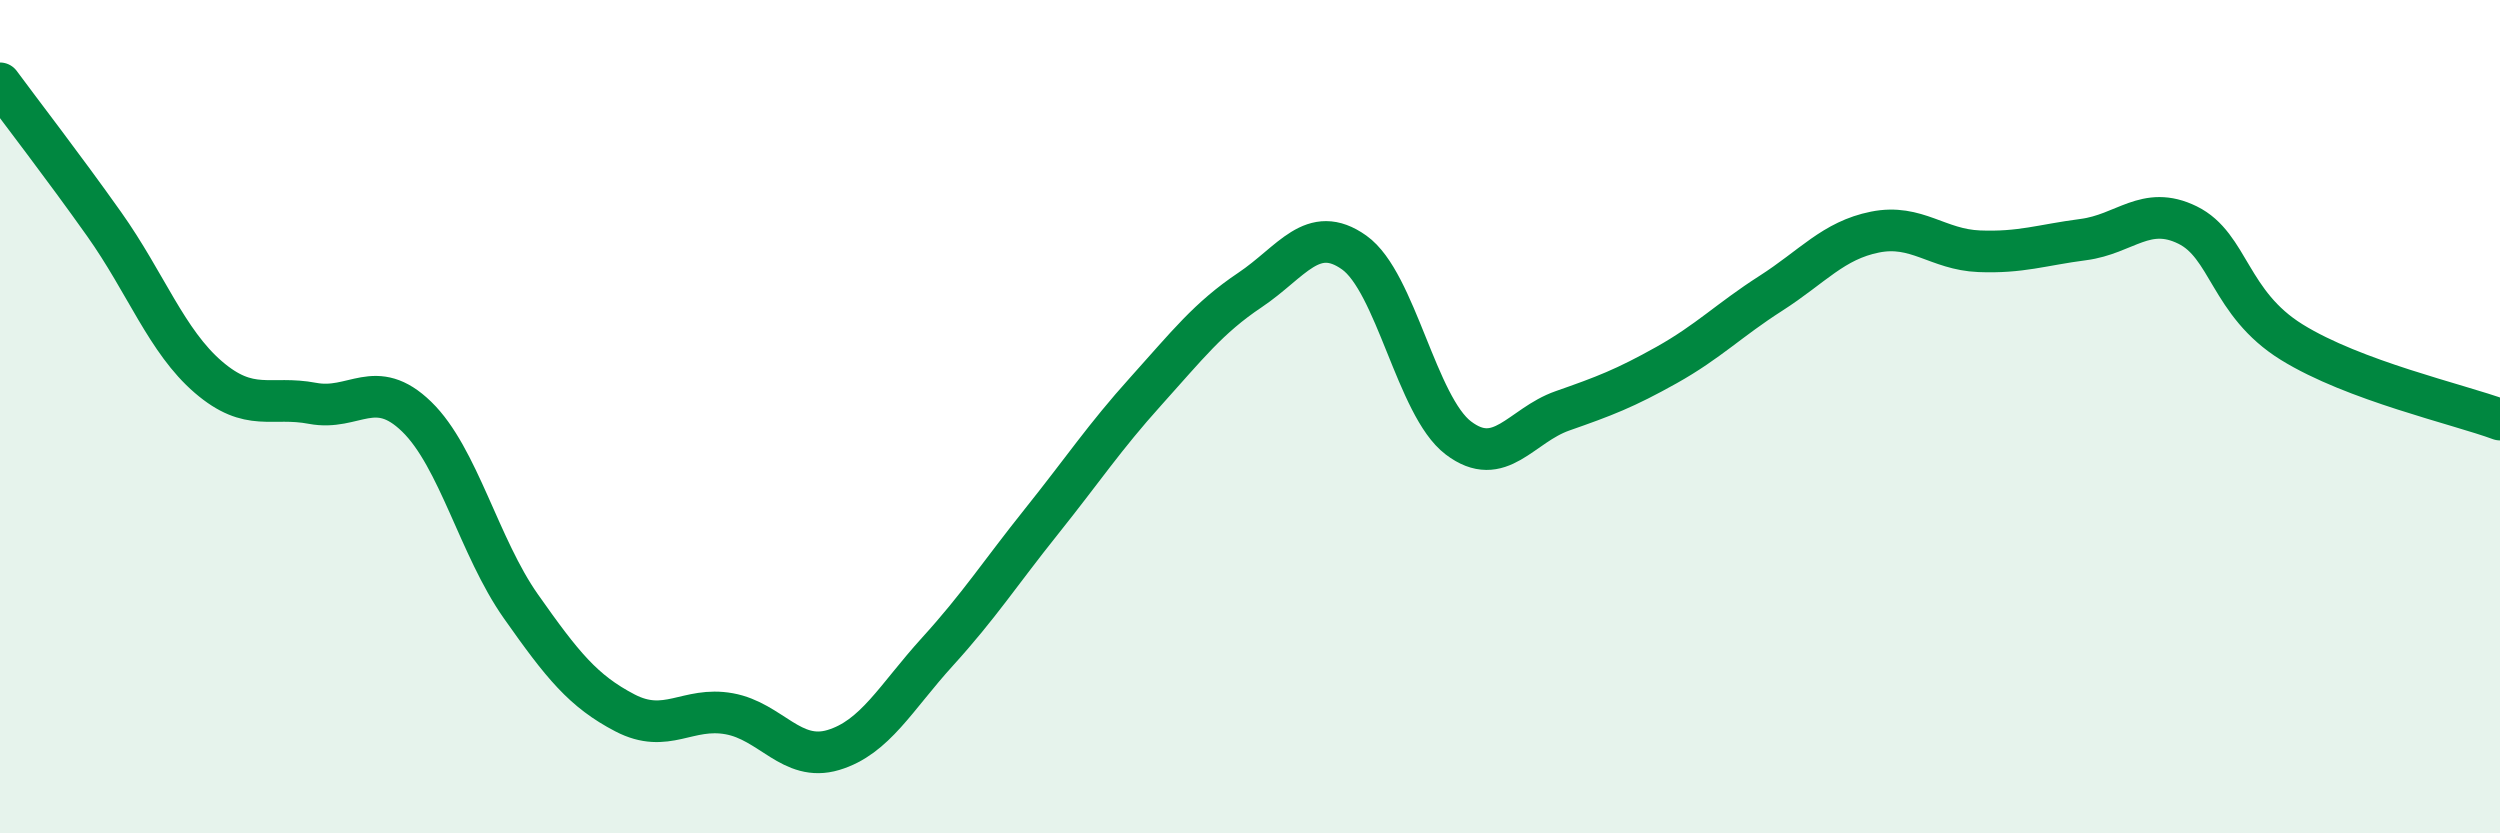
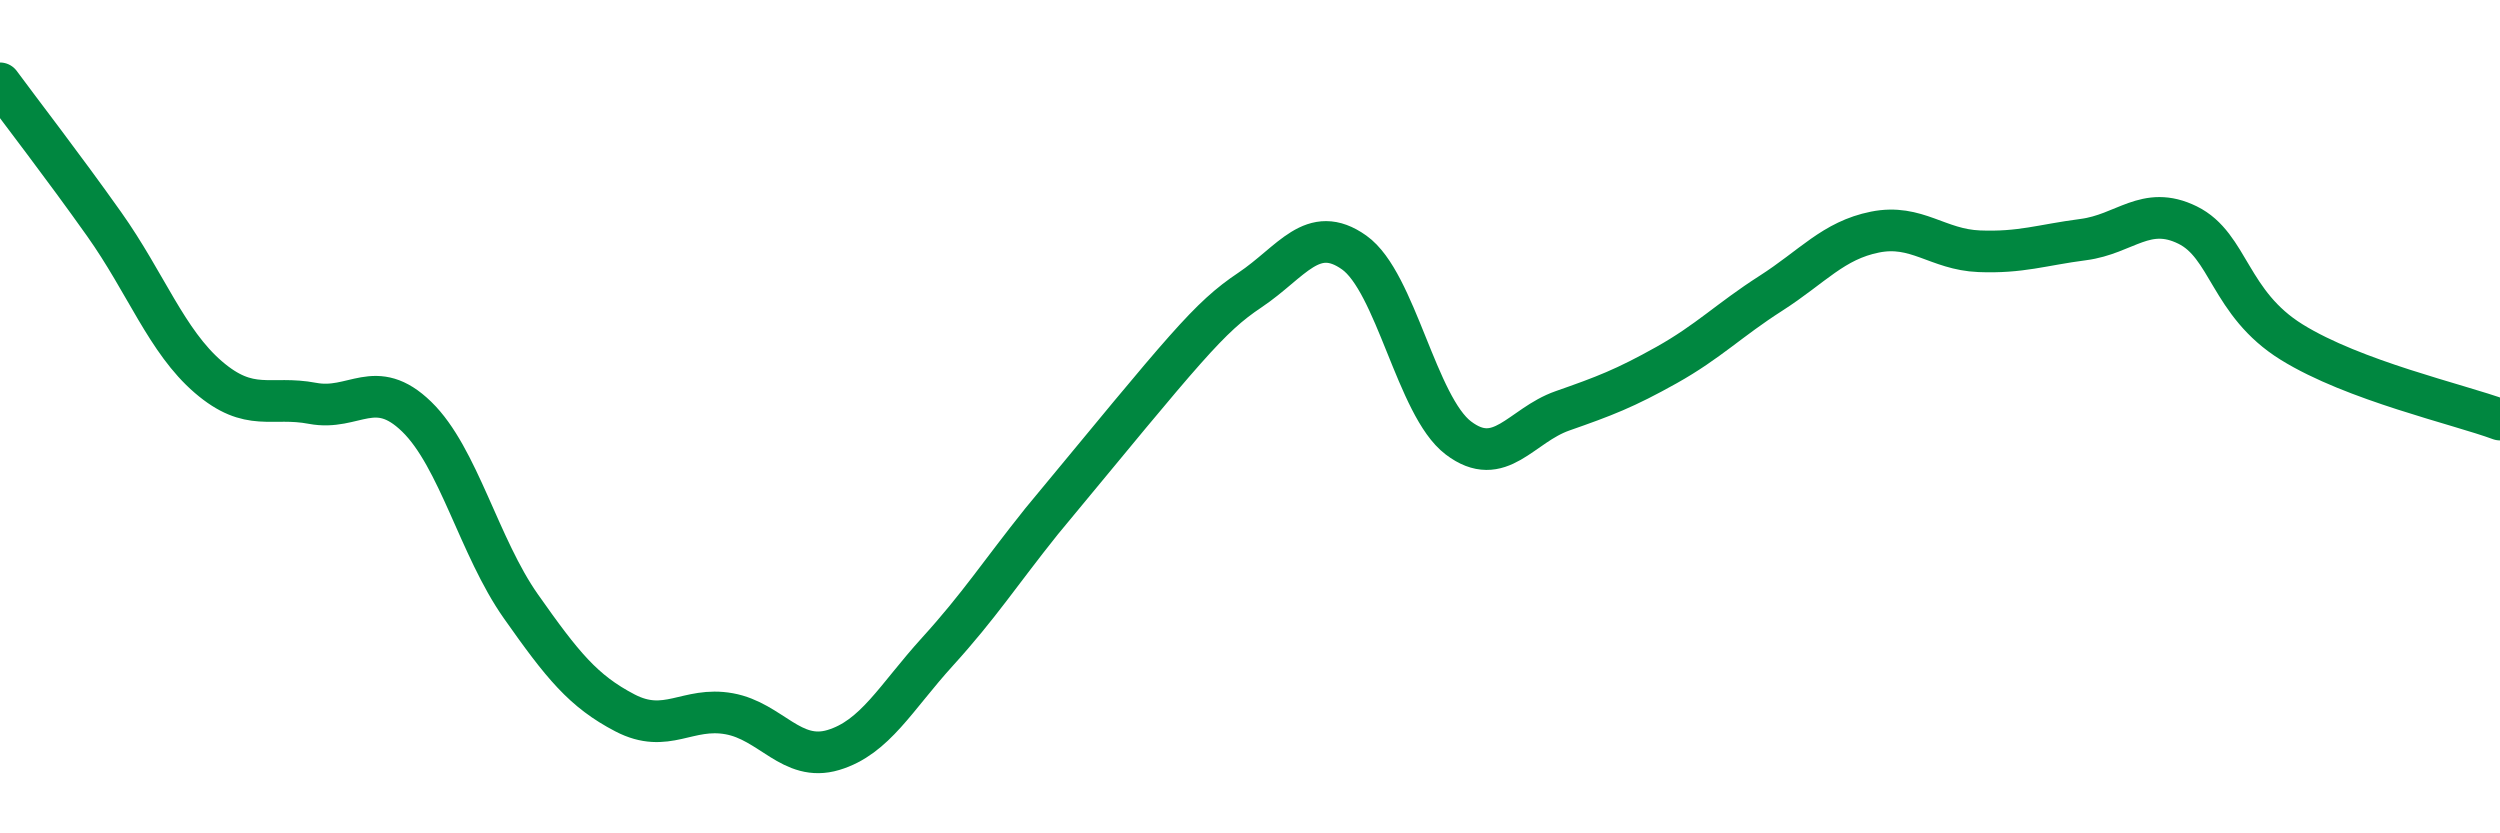
<svg xmlns="http://www.w3.org/2000/svg" width="60" height="20" viewBox="0 0 60 20">
-   <path d="M 0,2 C 0.5,2.68 1.5,3.97 2.5,5.38 C 3.5,6.79 4,8.19 5,9.05 C 6,9.91 6.5,9.49 7.5,9.68 C 8.5,9.87 9,9.03 10,10 C 11,10.97 11.5,13.13 12.5,14.55 C 13.5,15.97 14,16.59 15,17.11 C 16,17.63 16.5,16.95 17.5,17.13 C 18.5,17.31 19,18.3 20,18 C 21,17.7 21.5,16.74 22.5,15.64 C 23.5,14.54 24,13.76 25,12.51 C 26,11.26 26.5,10.5 27.5,9.39 C 28.5,8.28 29,7.63 30,6.96 C 31,6.29 31.5,5.35 32.5,6.06 C 33.5,6.77 34,9.75 35,10.51 C 36,11.27 36.5,10.21 37.5,9.86 C 38.5,9.51 39,9.32 40,8.76 C 41,8.2 41.5,7.68 42.5,7.04 C 43.5,6.4 44,5.77 45,5.57 C 46,5.37 46.5,5.99 47.5,6.03 C 48.5,6.07 49,5.88 50,5.75 C 51,5.62 51.5,4.91 52.5,5.4 C 53.5,5.89 53.5,7.28 55,8.21 C 56.5,9.14 59,9.7 60,10.07L60 20L0 20Z" fill="#008740" opacity="0.1" stroke-linecap="round" stroke-linejoin="round" />
-   <path d="M 0,2 C 0.5,2.68 1.5,3.97 2.5,5.38 C 3.5,6.79 4,8.19 5,9.05 C 6,9.91 6.5,9.49 7.5,9.68 C 8.5,9.87 9,9.03 10,10 C 11,10.97 11.5,13.13 12.5,14.55 C 13.5,15.97 14,16.59 15,17.11 C 16,17.63 16.5,16.95 17.5,17.13 C 18.5,17.31 19,18.3 20,18 C 21,17.7 21.5,16.74 22.5,15.64 C 23.5,14.54 24,13.76 25,12.51 C 26,11.26 26.5,10.5 27.5,9.39 C 28.5,8.28 29,7.63 30,6.96 C 31,6.29 31.5,5.35 32.5,6.06 C 33.5,6.77 34,9.75 35,10.51 C 36,11.27 36.5,10.21 37.5,9.86 C 38.5,9.51 39,9.32 40,8.76 C 41,8.2 41.5,7.68 42.5,7.04 C 43.5,6.4 44,5.77 45,5.57 C 46,5.37 46.5,5.99 47.5,6.03 C 48.5,6.07 49,5.88 50,5.75 C 51,5.62 51.5,4.91 52.5,5.4 C 53.5,5.89 53.5,7.28 55,8.21 C 56.5,9.14 59,9.7 60,10.07" stroke="#008740" stroke-width="1" fill="none" stroke-linecap="round" stroke-linejoin="round" />
+   <path d="M 0,2 C 0.5,2.68 1.5,3.97 2.5,5.38 C 3.5,6.79 4,8.19 5,9.05 C 6,9.91 6.5,9.49 7.5,9.68 C 8.5,9.87 9,9.03 10,10 C 11,10.97 11.5,13.13 12.5,14.55 C 13.5,15.97 14,16.59 15,17.11 C 16,17.63 16.5,16.95 17.5,17.13 C 18.5,17.31 19,18.3 20,18 C 21,17.7 21.5,16.74 22.5,15.64 C 23.5,14.54 24,13.76 25,12.51 C 28.5,8.28 29,7.63 30,6.96 C 31,6.29 31.5,5.35 32.5,6.06 C 33.5,6.77 34,9.75 35,10.51 C 36,11.27 36.5,10.21 37.5,9.86 C 38.5,9.51 39,9.32 40,8.76 C 41,8.2 41.5,7.68 42.5,7.04 C 43.5,6.4 44,5.77 45,5.57 C 46,5.37 46.5,5.99 47.5,6.03 C 48.5,6.07 49,5.88 50,5.75 C 51,5.62 51.5,4.91 52.5,5.4 C 53.5,5.89 53.5,7.28 55,8.21 C 56.5,9.14 59,9.7 60,10.07" stroke="#008740" stroke-width="1" fill="none" stroke-linecap="round" stroke-linejoin="round" />
</svg>